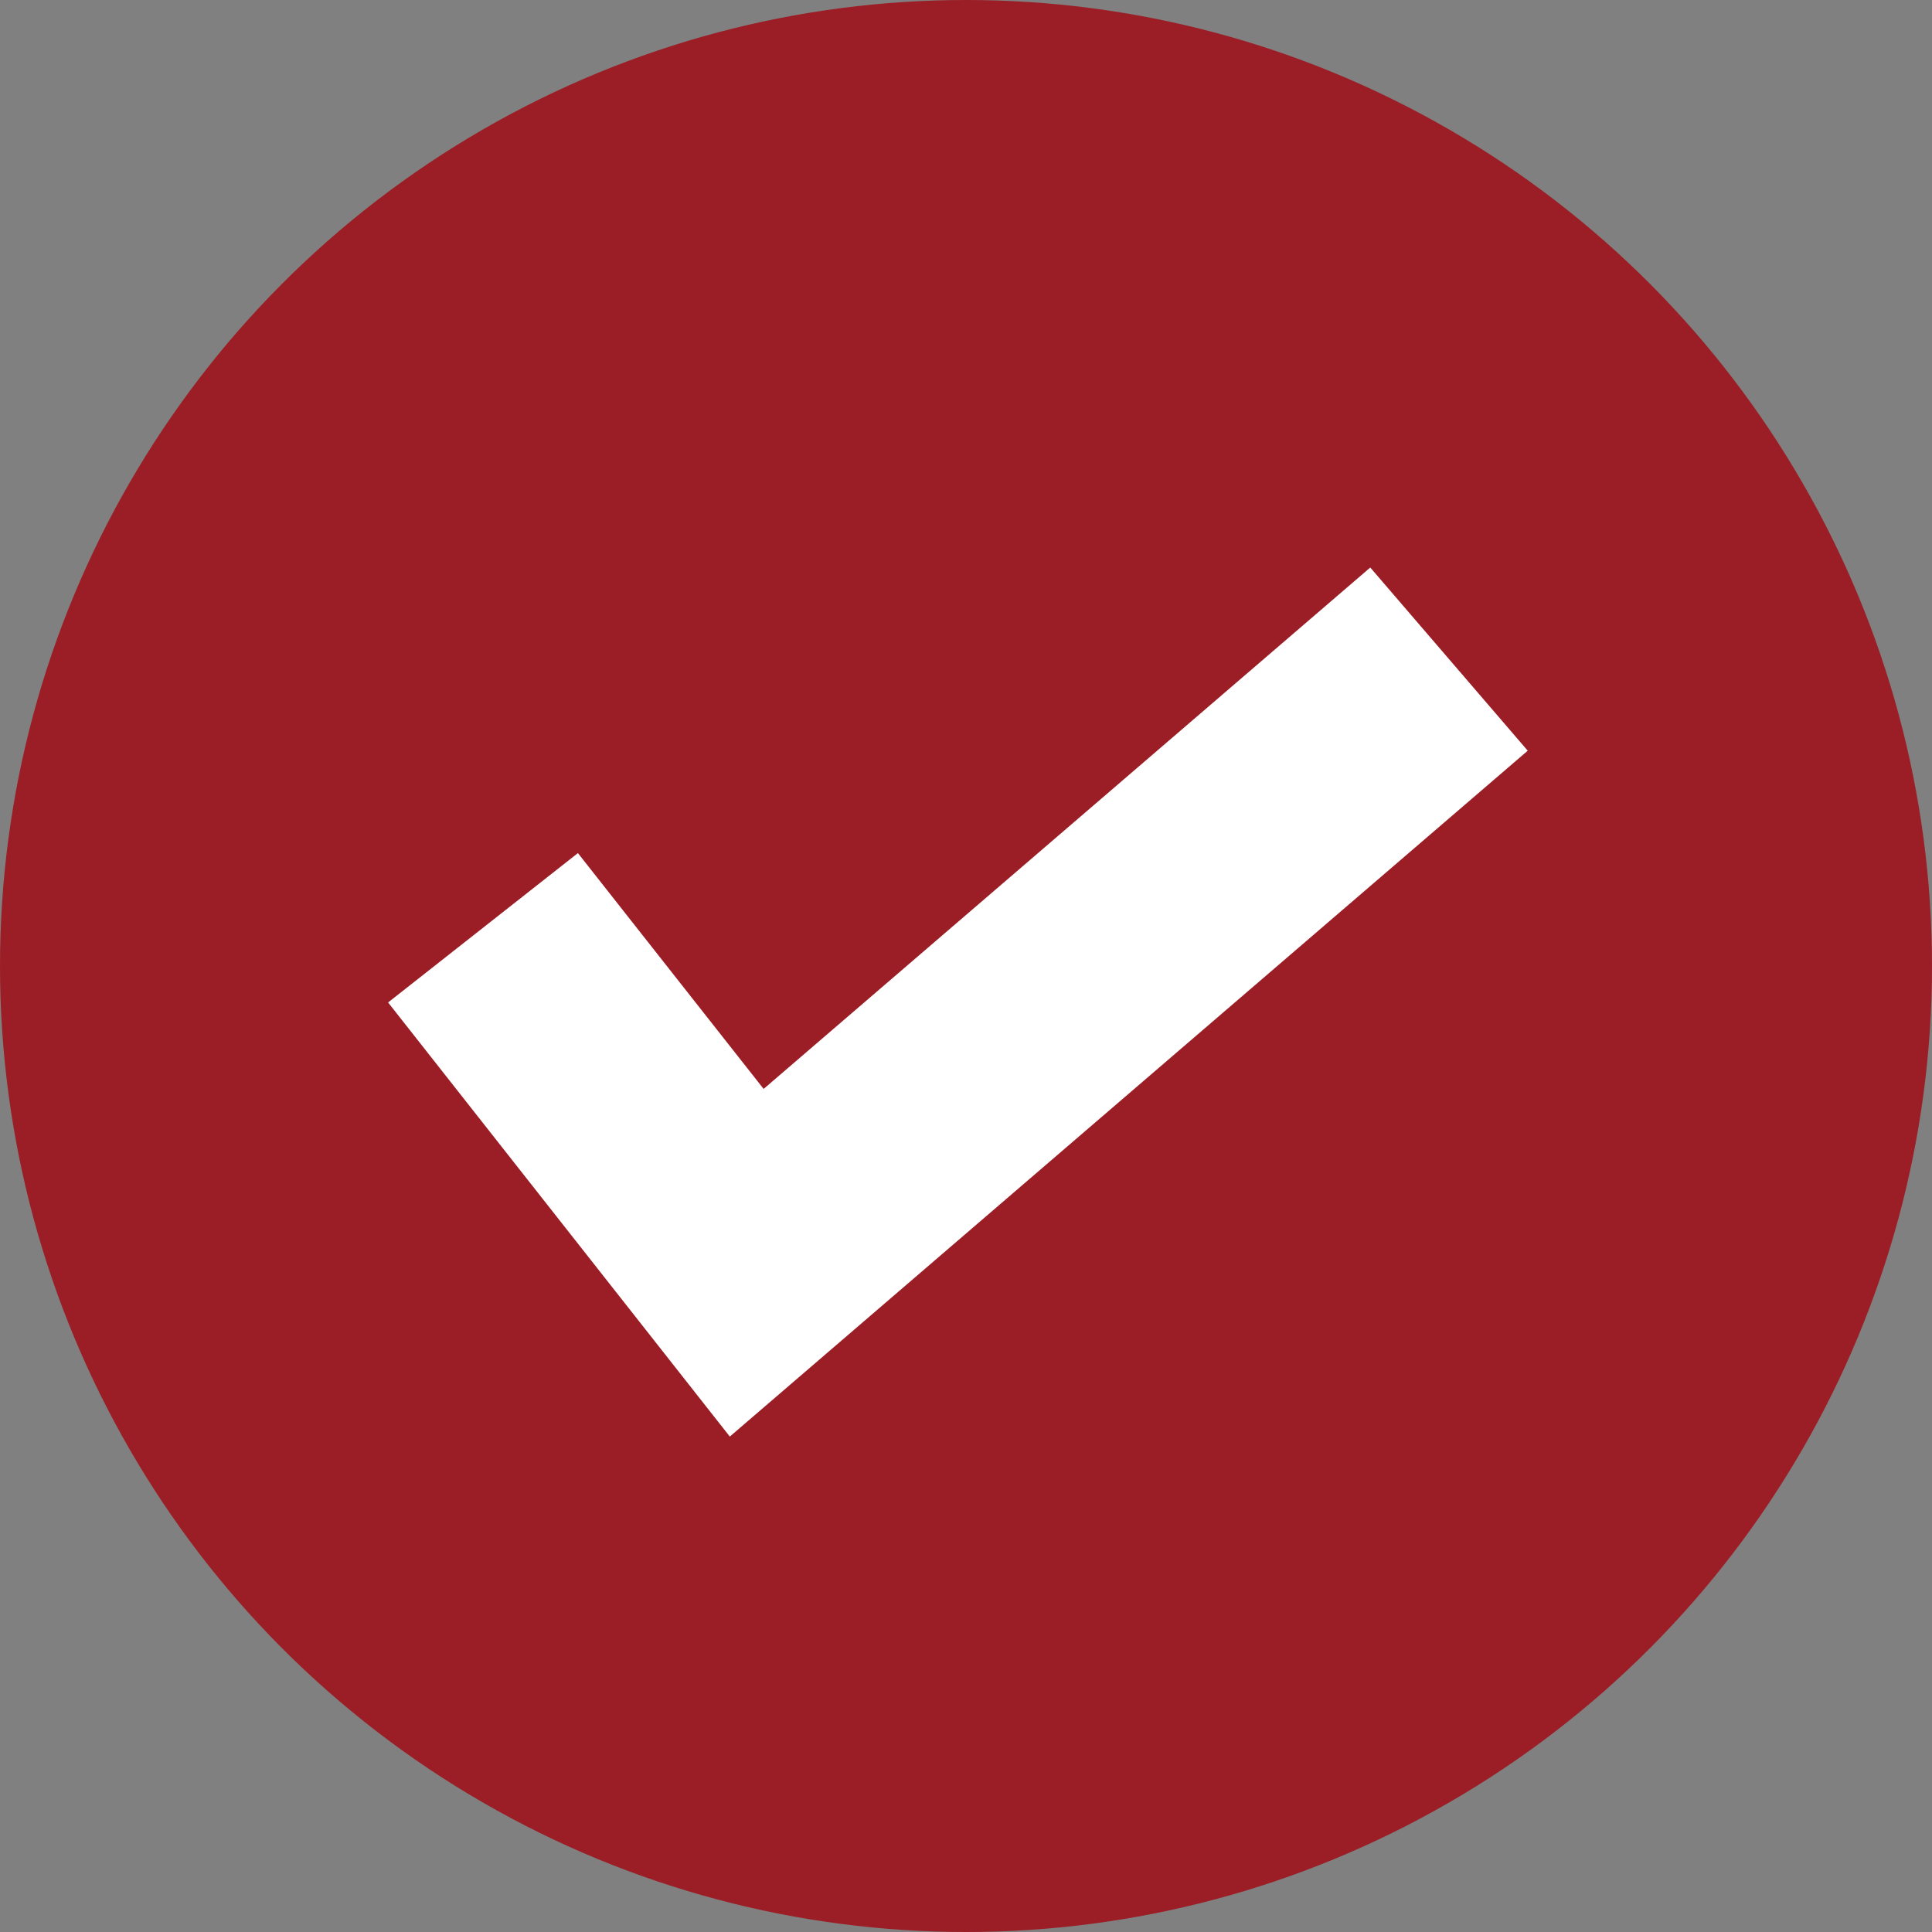
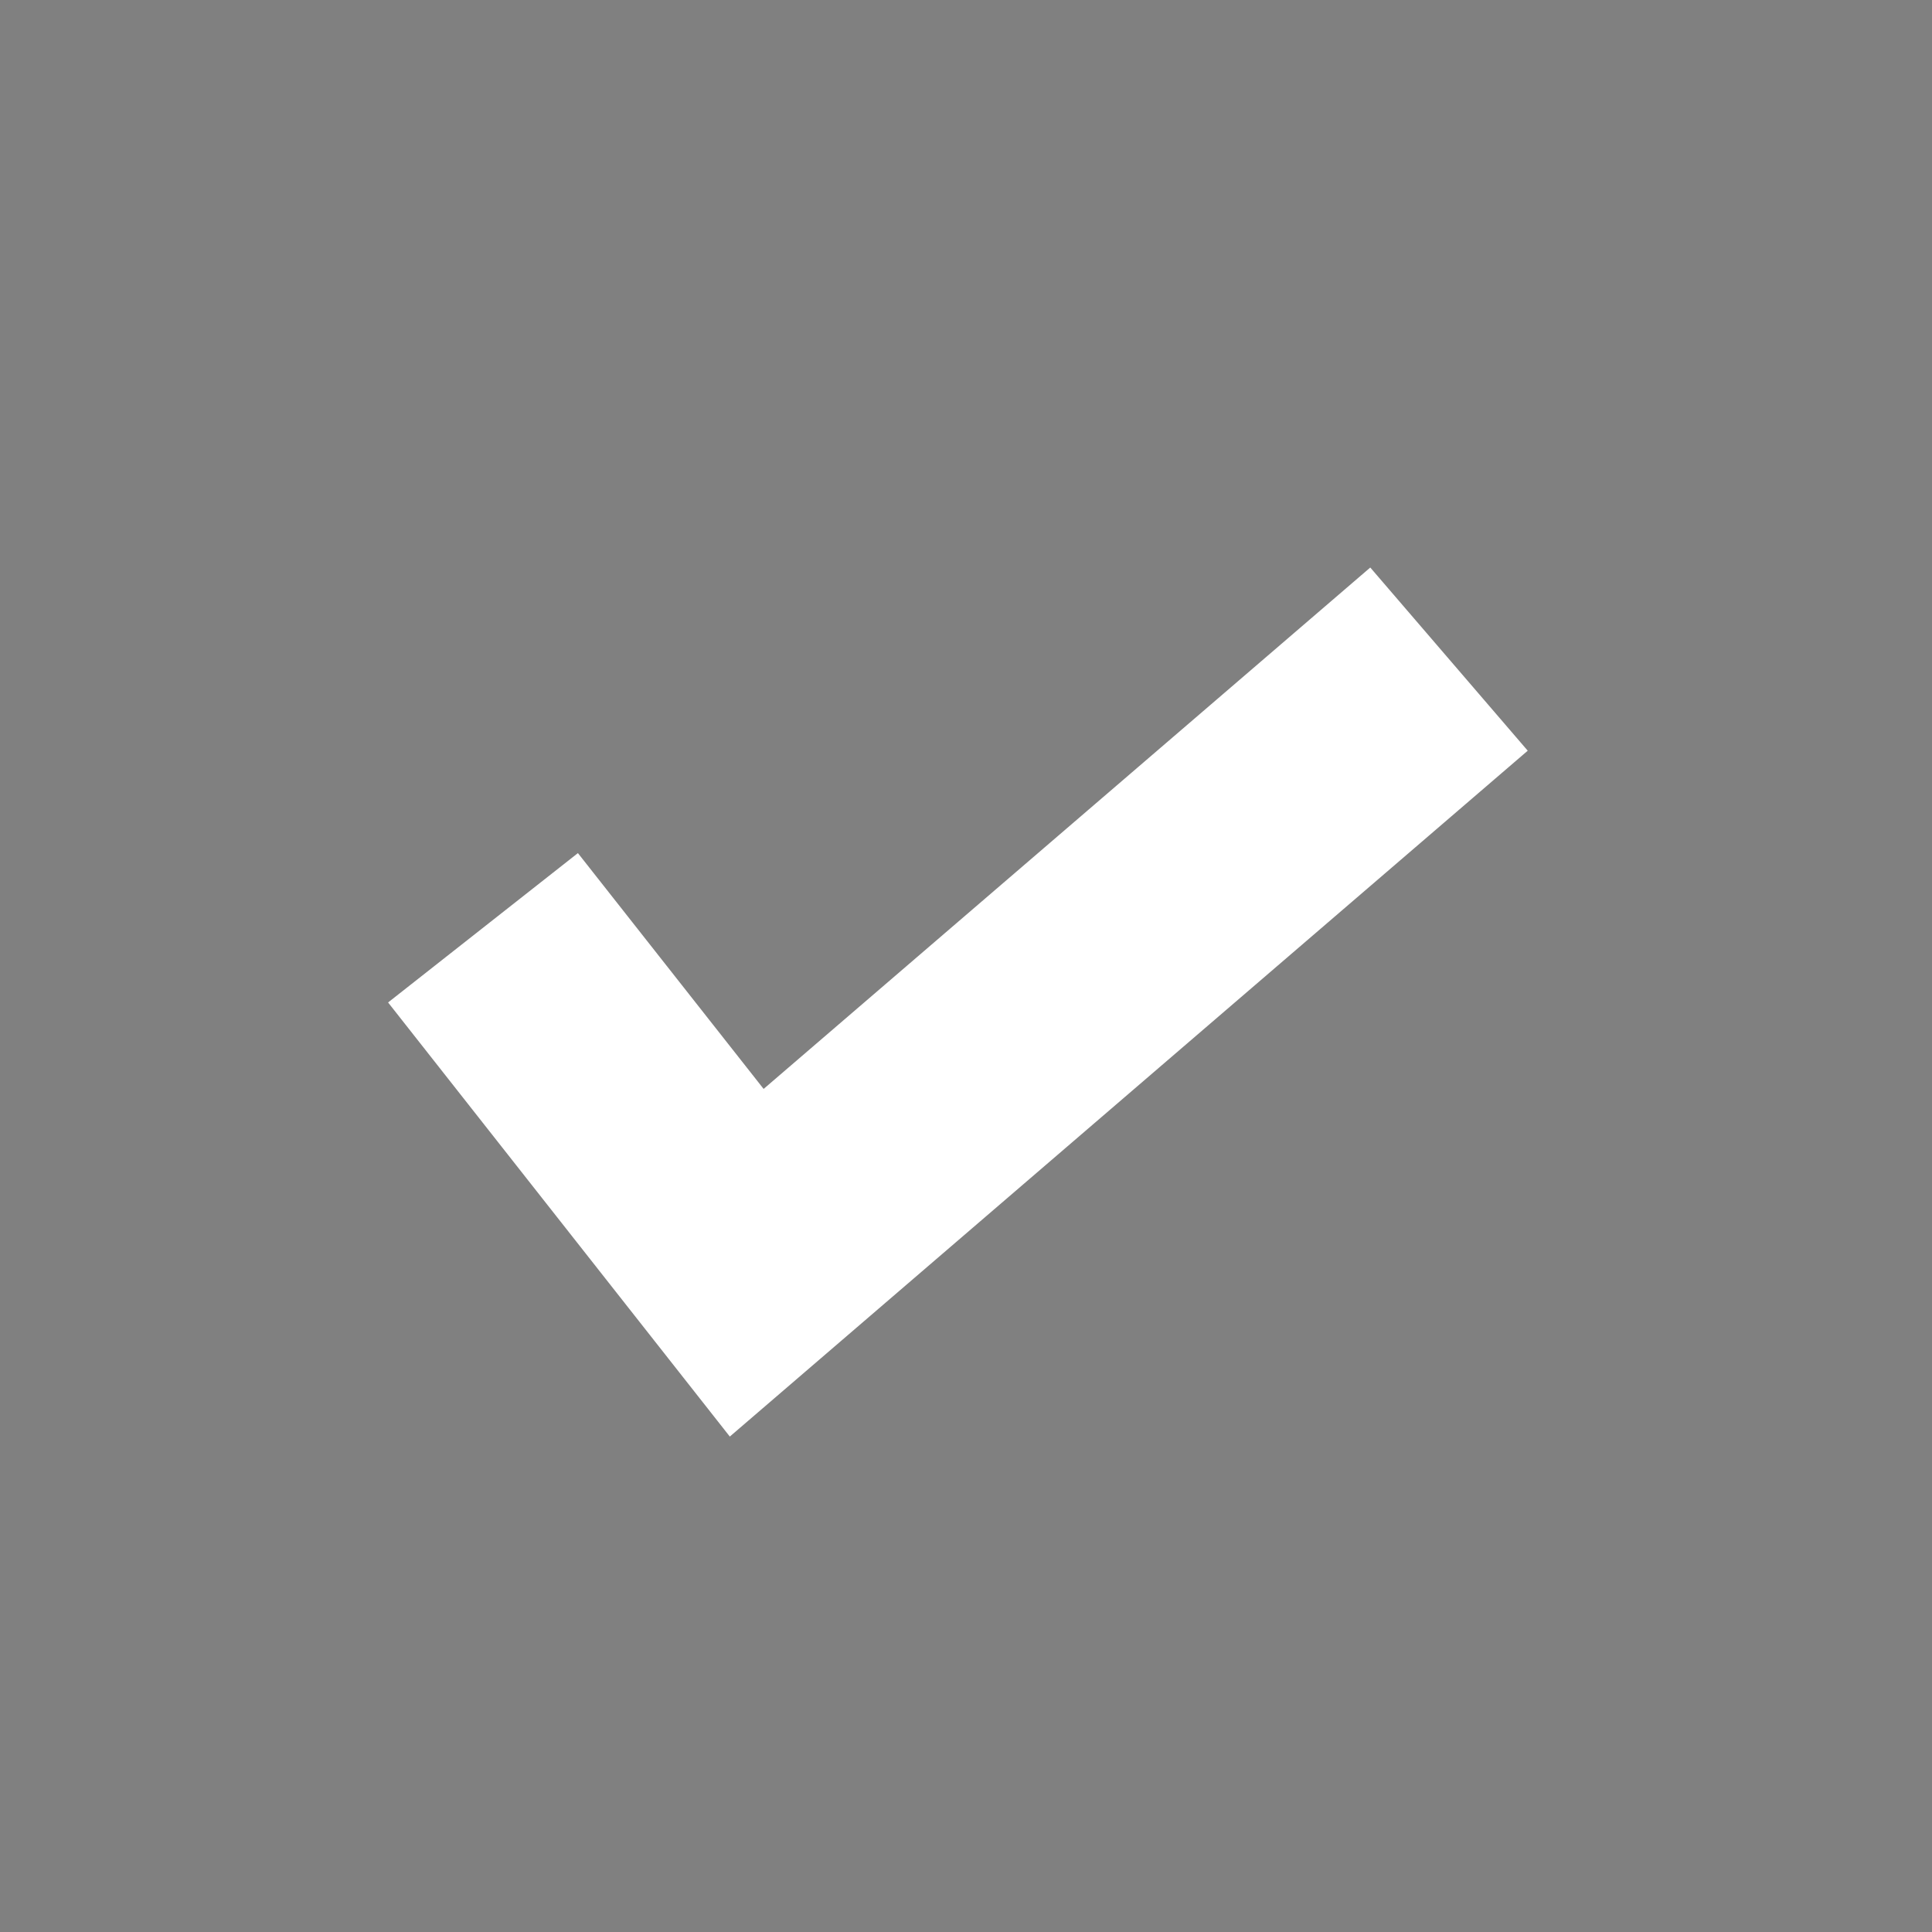
<svg xmlns="http://www.w3.org/2000/svg" width="16px" height="16px" viewBox="0 0 16 16" version="1.1">
  <rect x="0" y="0" width="16" height="16" fill="#808080" stroke="none" />
  <title>Group 4</title>
  <g id="Page-1" stroke="none" stroke-width="1" fill="none" fill-rule="evenodd">
    <g id="6" transform="translate(-54, -57)">
      <g id="Group-5" transform="translate(32.5, 53)">
        <g id="Progress-Wizard/Mobile/1.-Only-Numbers/2-Step/-Active-2" transform="translate(21.5, 0)">
          <g id="Group-4" transform="translate(0, 4)">
-             <circle id="Oval" fill="#9B1E26" cx="8" cy="8" r="8" />
            <polygon id="Path-9" fill="#FFFFFF" fill-rule="nonzero" points="11.348 4.7 12.652 6.217 6.044 11.897 3.214 8.302 4.786 7.065 6.324 9.018" />
          </g>
        </g>
      </g>
    </g>
  </g>
</svg>